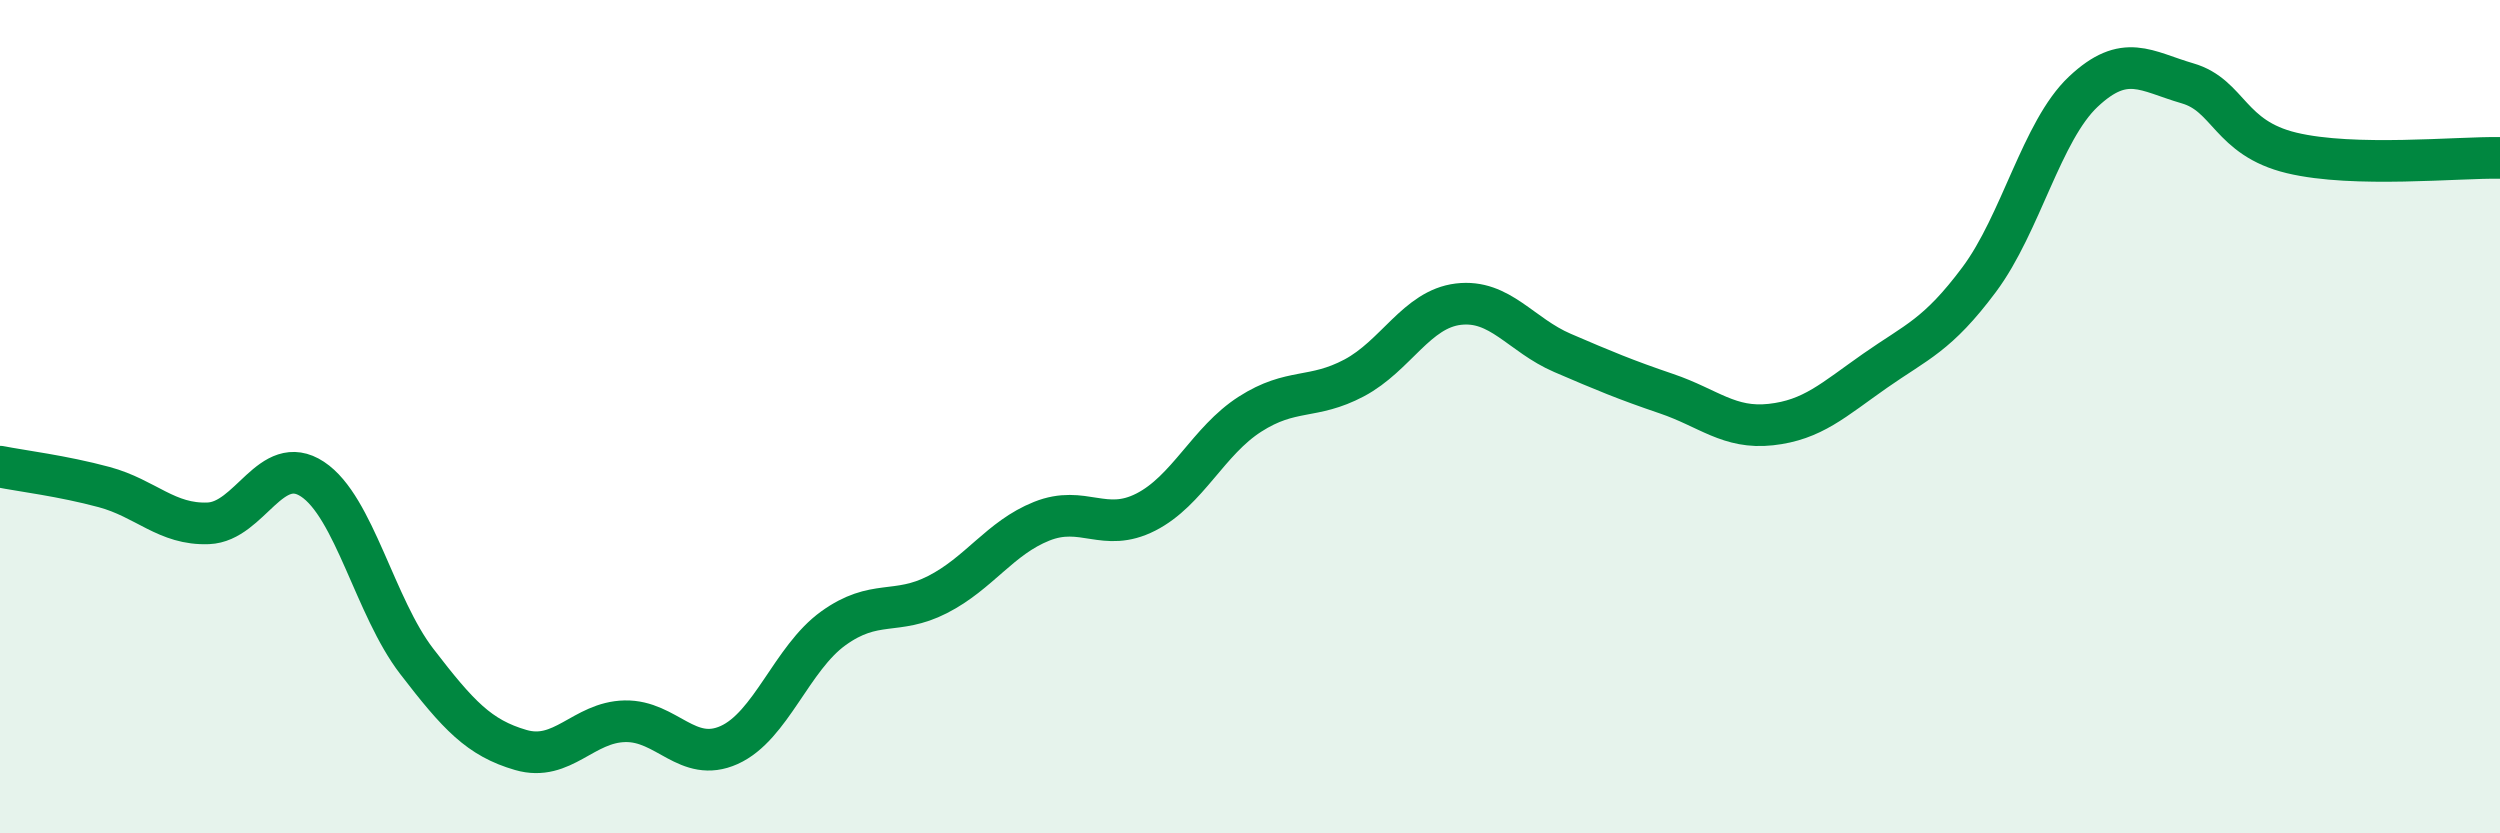
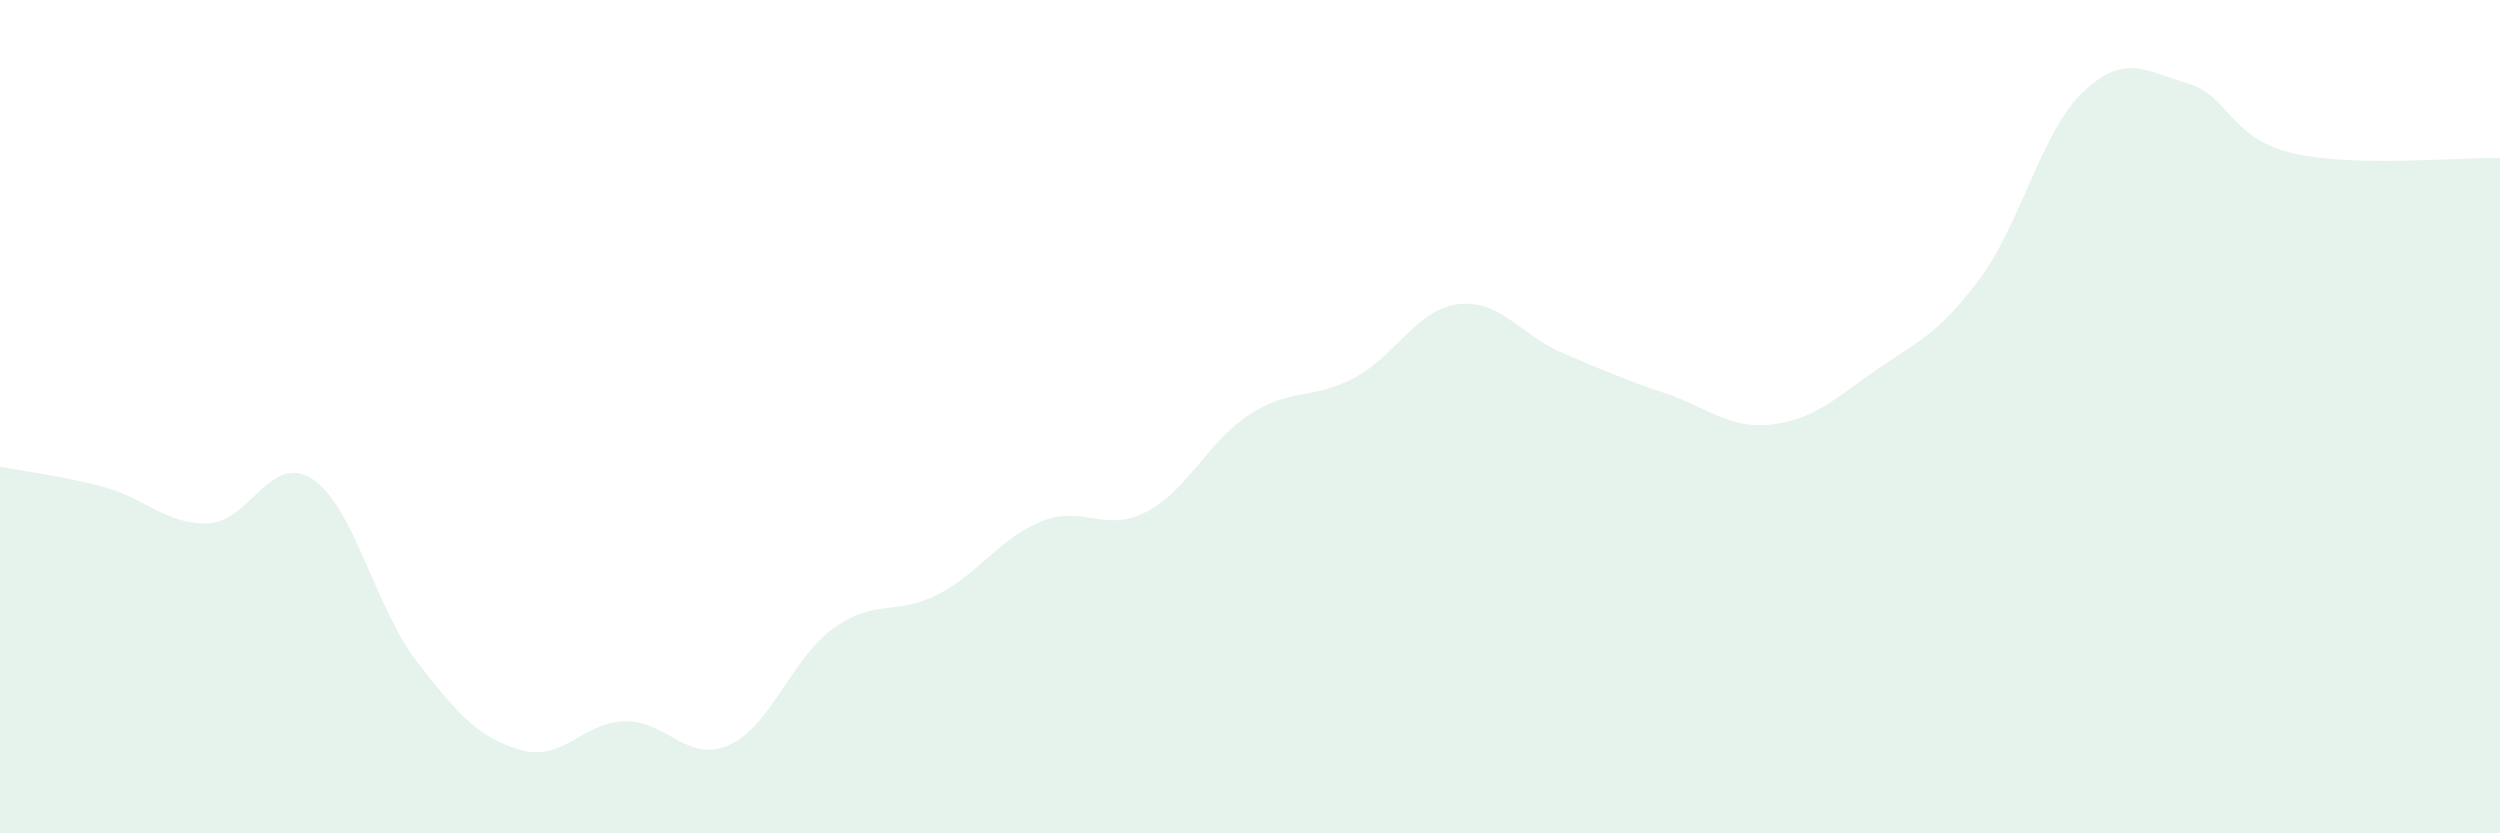
<svg xmlns="http://www.w3.org/2000/svg" width="60" height="20" viewBox="0 0 60 20">
  <path d="M 0,11.2 C 0.5,11.3 1.5,11.42 2.5,11.69 C 3.5,11.96 4,12.6 5,12.56 C 6,12.52 6.5,10.84 7.5,11.5 C 8.5,12.16 9,14.57 10,15.87 C 11,17.17 11.5,17.71 12.5,18 C 13.5,18.29 14,17.33 15,17.31 C 16,17.29 16.5,18.33 17.5,17.88 C 18.5,17.43 19,15.8 20,15.08 C 21,14.36 21.5,14.78 22.5,14.27 C 23.5,13.76 24,12.91 25,12.51 C 26,12.11 26.5,12.8 27.5,12.29 C 28.5,11.78 29,10.58 30,9.94 C 31,9.3 31.5,9.6 32.5,9.07 C 33.5,8.54 34,7.42 35,7.3 C 36,7.18 36.5,8.04 37.5,8.47 C 38.5,8.9 39,9.11 40,9.45 C 41,9.79 41.5,10.3 42.5,10.19 C 43.5,10.08 44,9.6 45,8.9 C 46,8.2 46.5,8.05 47.5,6.71 C 48.5,5.37 49,3.14 50,2.2 C 51,1.26 51.5,1.71 52.5,2 C 53.5,2.29 53.5,3.31 55,3.67 C 56.5,4.03 59,3.77 60,3.79L60 20L0 20Z" fill="#008740" opacity="0.1" stroke-linecap="round" stroke-linejoin="round" />
-   <path d="M 0,11.2 C 0.5,11.3 1.5,11.42 2.5,11.69 C 3.5,11.96 4,12.6 5,12.56 C 6,12.52 6.5,10.84 7.5,11.5 C 8.5,12.16 9,14.57 10,15.87 C 11,17.17 11.5,17.71 12.5,18 C 13.5,18.29 14,17.33 15,17.31 C 16,17.29 16.5,18.33 17.5,17.88 C 18.5,17.43 19,15.8 20,15.08 C 21,14.36 21.5,14.78 22.5,14.27 C 23.5,13.76 24,12.91 25,12.51 C 26,12.11 26.5,12.8 27.5,12.29 C 28.5,11.78 29,10.58 30,9.94 C 31,9.3 31.5,9.6 32.5,9.07 C 33.5,8.54 34,7.42 35,7.3 C 36,7.18 36.5,8.04 37.5,8.47 C 38.5,8.9 39,9.11 40,9.45 C 41,9.79 41.5,10.3 42.5,10.19 C 43.5,10.08 44,9.6 45,8.9 C 46,8.2 46.5,8.05 47.5,6.71 C 48.5,5.37 49,3.14 50,2.2 C 51,1.26 51.5,1.71 52.5,2 C 53.5,2.29 53.5,3.31 55,3.67 C 56.5,4.03 59,3.77 60,3.79" stroke="#008740" stroke-width="1" fill="none" stroke-linecap="round" stroke-linejoin="round" />
</svg>